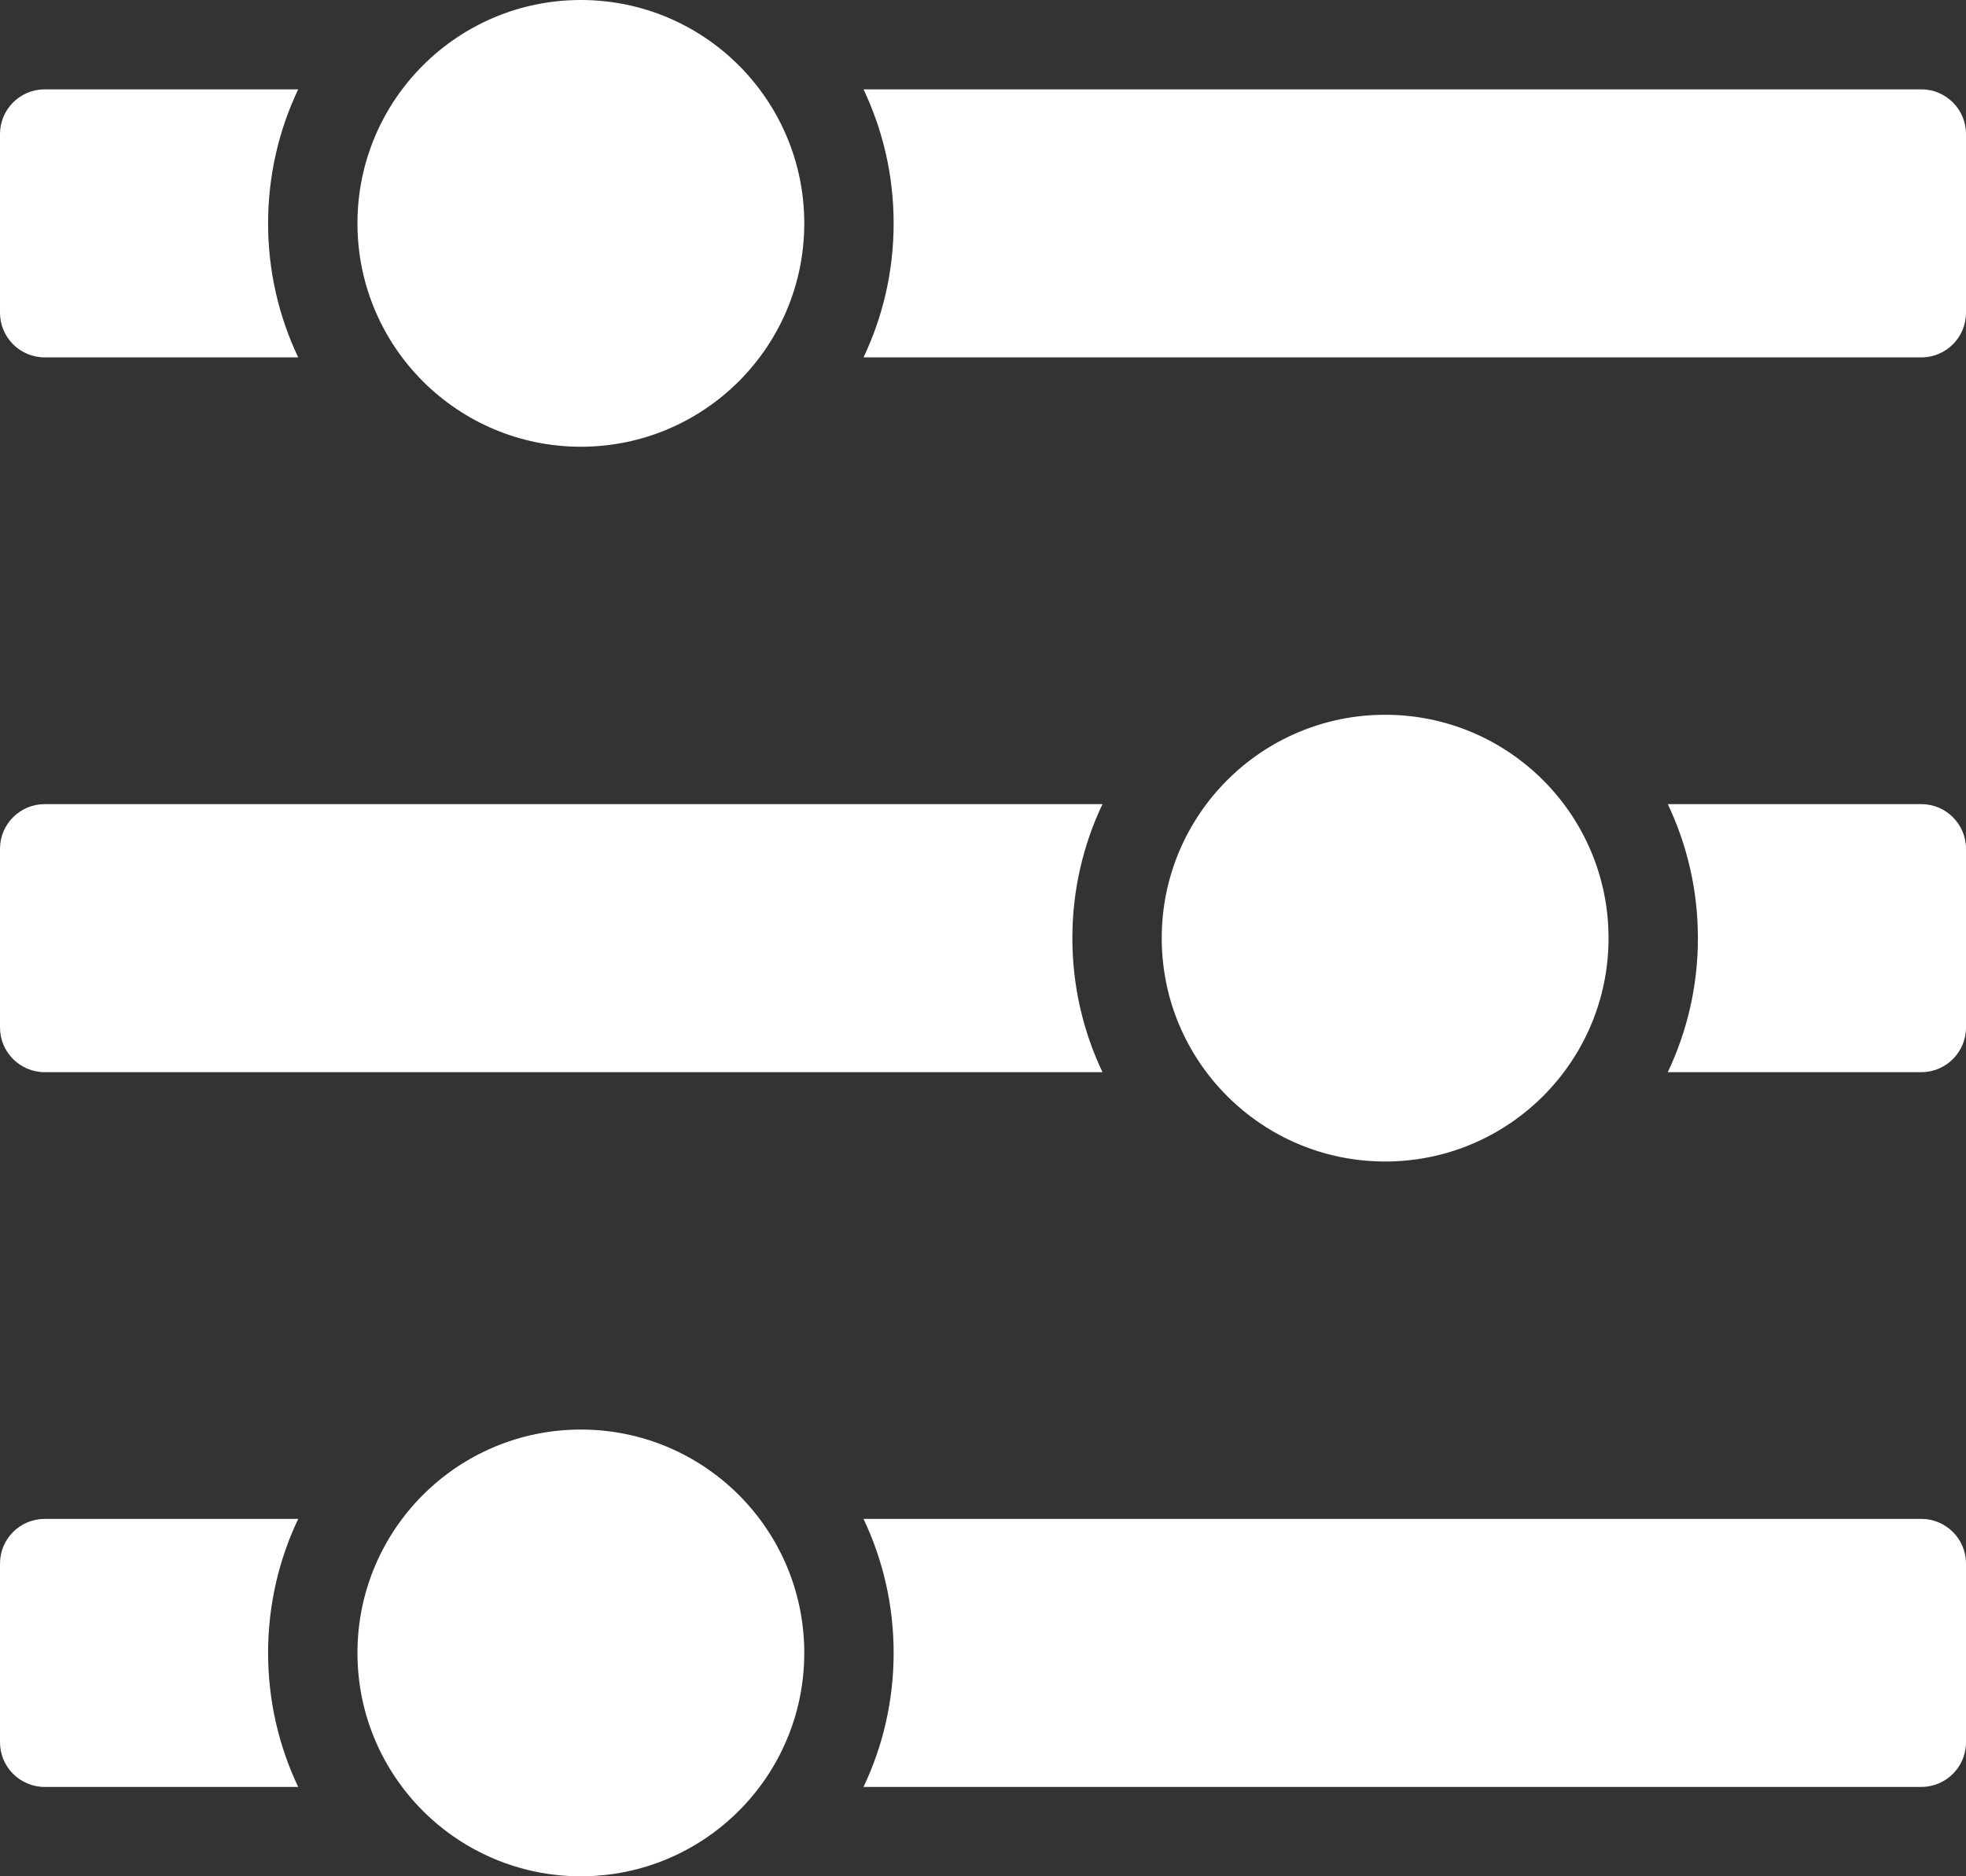
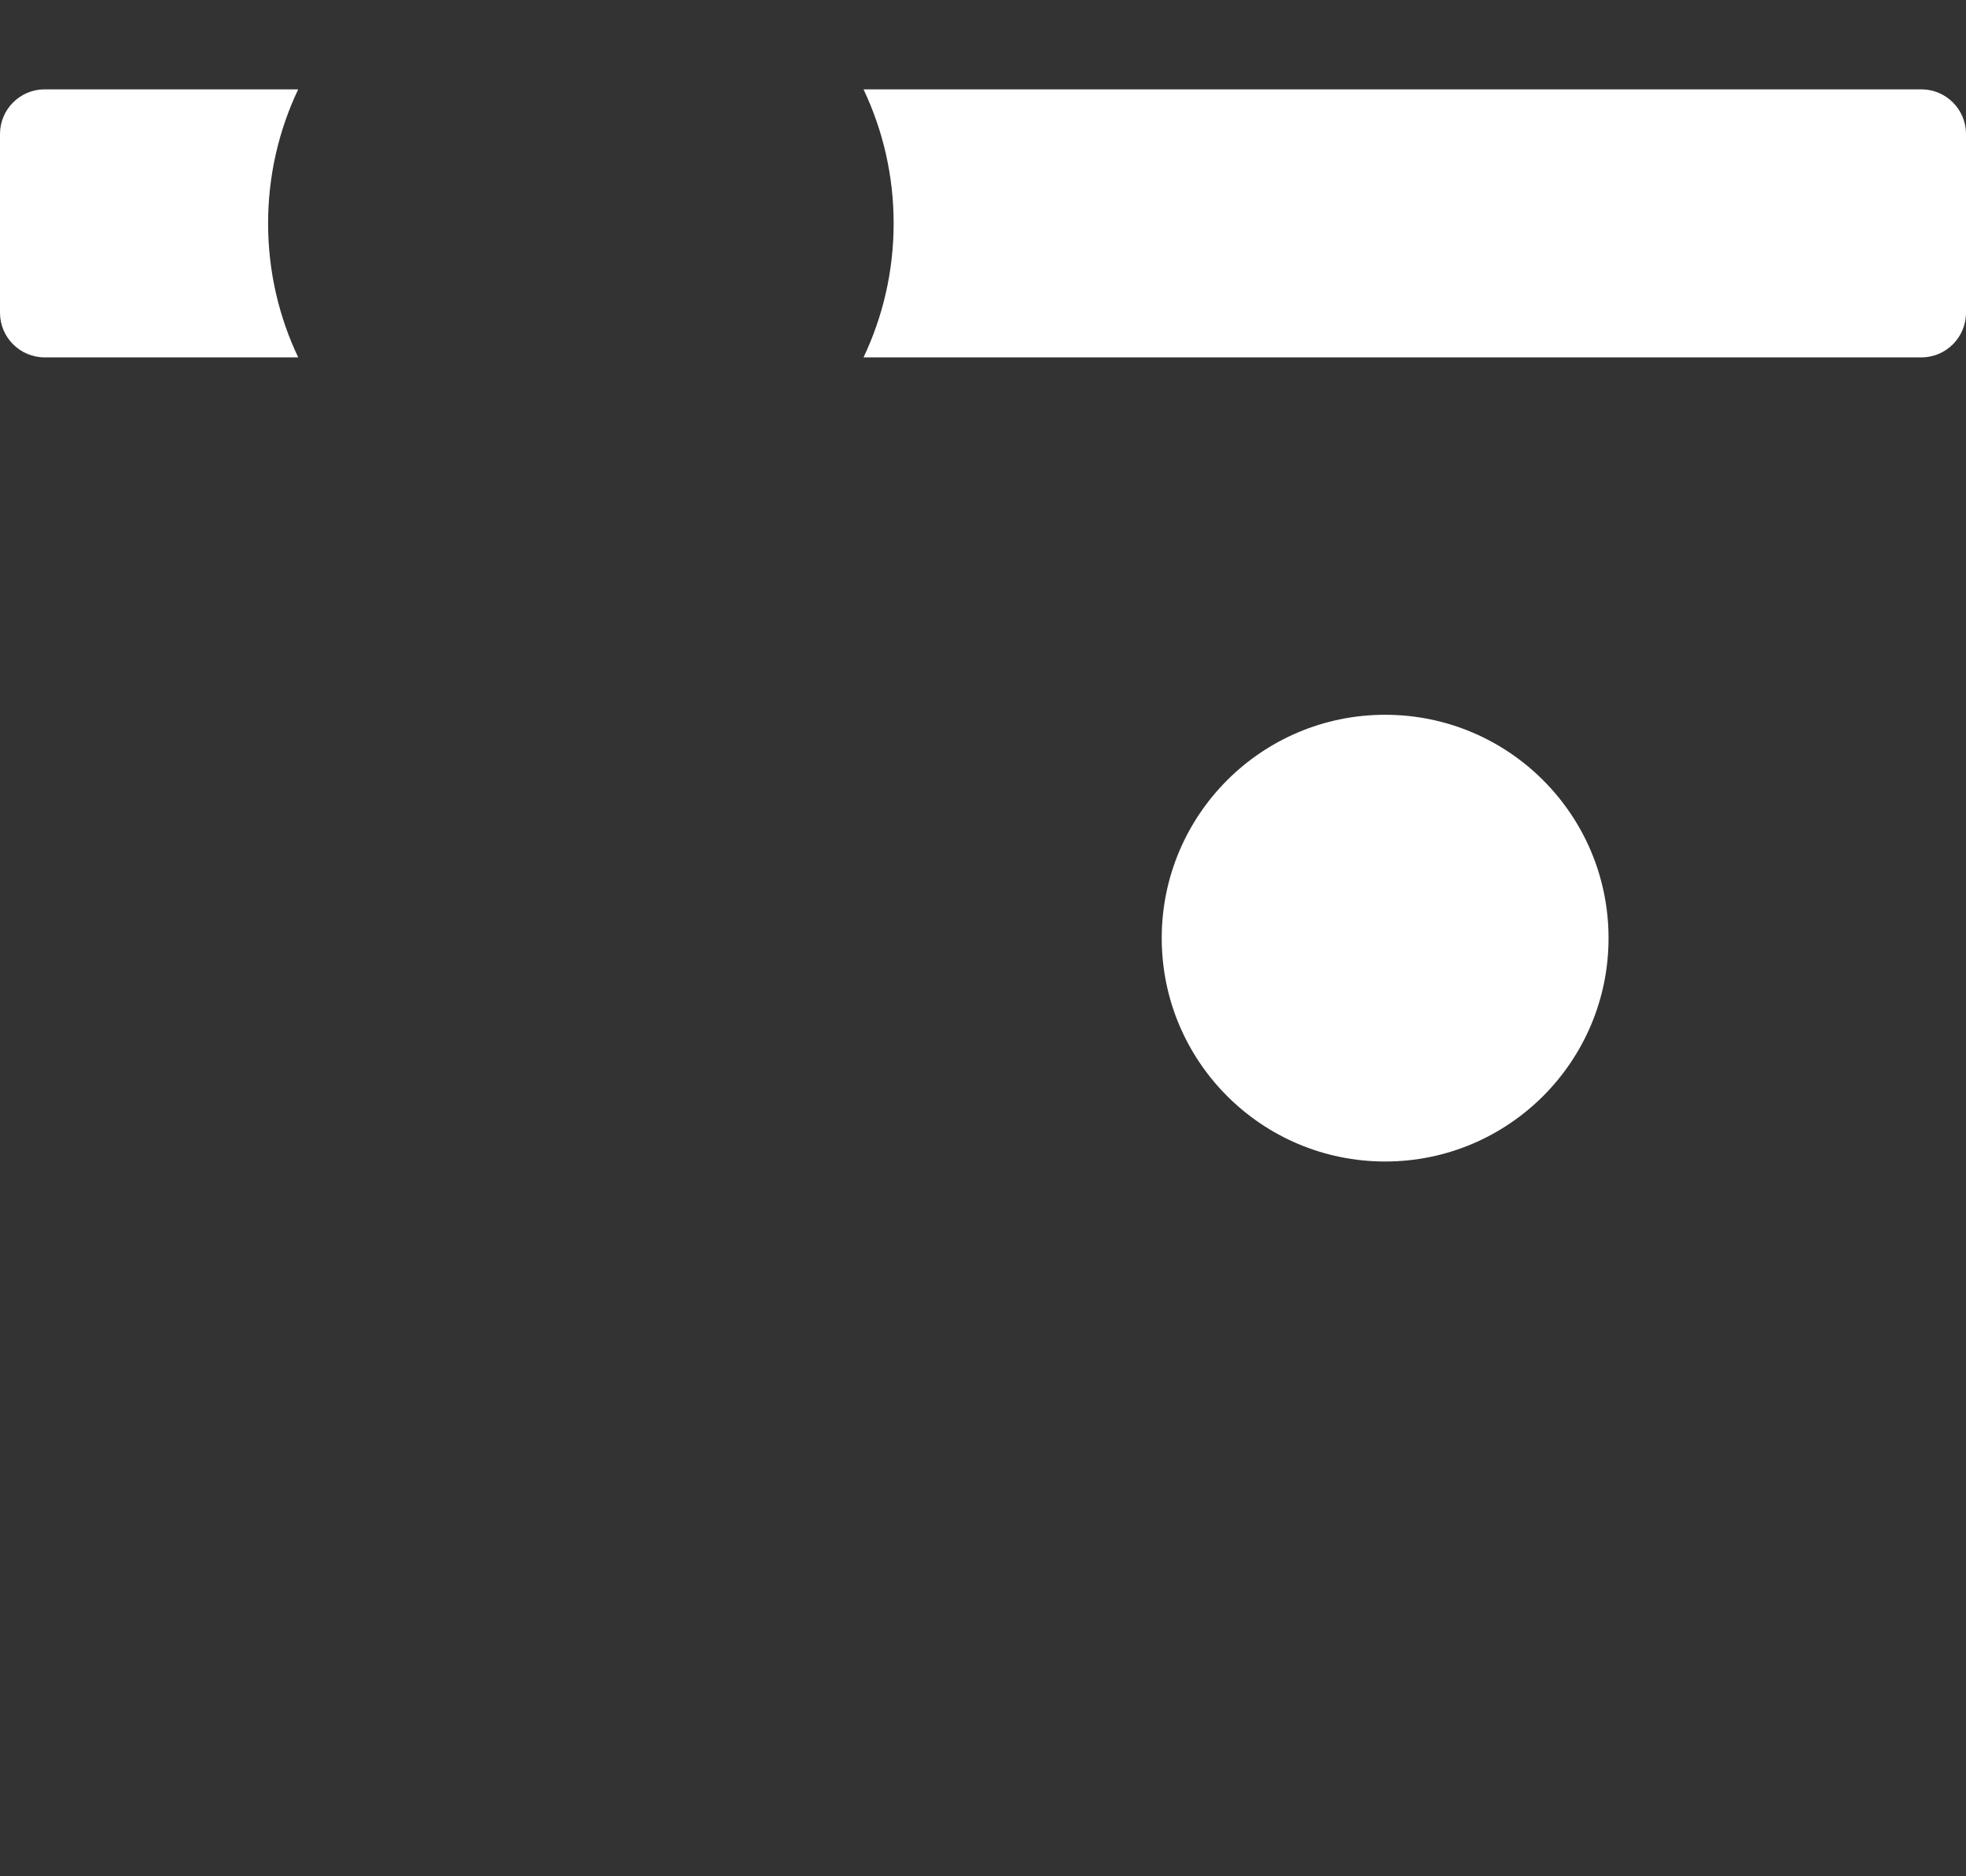
<svg xmlns="http://www.w3.org/2000/svg" width="22" height="21" viewBox="0 0 22 21" fill="none">
  <rect x="0" y="0" width="22" height="21" fill="#333333" stroke="none" />
  <path fill-rule="evenodd" clip-rule="evenodd" d="M9.663 4C9.879 3.545 10 3.037 10 2.5C10 1.963 9.879 1.455 9.663 1H21.5C21.776 1 22 1.224 22 1.5V3.5C22 3.776 21.776 4 21.5 4H9.663ZM3.337 4H0.5C0.224 4 0 3.776 0 3.5V1.5C0 1.224 0.224 1 0.5 1H3.337C3.121 1.455 3 1.963 3 2.5C3 3.037 3.121 3.545 3.337 4Z" fill="white" />
-   <circle cx="6.5" cy="2.5" r="2.5" fill="white" />
-   <path fill-rule="evenodd" clip-rule="evenodd" d="M12.337 12C12.121 11.545 12 11.037 12 10.5C12 9.963 12.121 9.455 12.337 9H0.5C0.224 9 0 9.224 0 9.5V11.5C0 11.776 0.224 12 0.5 12H12.337ZM18.663 12H21.5C21.776 12 22 11.776 22 11.5V9.5C22 9.224 21.776 9 21.5 9H18.663C18.879 9.455 19 9.963 19 10.5C19 11.037 18.879 11.545 18.663 12Z" fill="white" />
  <circle r="2.5" transform="matrix(-1 0 0 1 15.5 10.5)" fill="white" />
-   <path fill-rule="evenodd" clip-rule="evenodd" d="M9.663 20C9.879 19.545 10 19.037 10 18.5C10 17.963 9.879 17.455 9.663 17H21.5C21.776 17 22 17.224 22 17.5V19.5C22 19.776 21.776 20 21.5 20H9.663ZM3.337 20H0.5C0.224 20 0 19.776 0 19.5V17.5C0 17.224 0.224 17 0.5 17H3.337C3.121 17.455 3 17.963 3 18.5C3 19.037 3.121 19.545 3.337 20Z" fill="white" />
-   <circle cx="6.5" cy="18.5" r="2.5" fill="white" />
</svg>